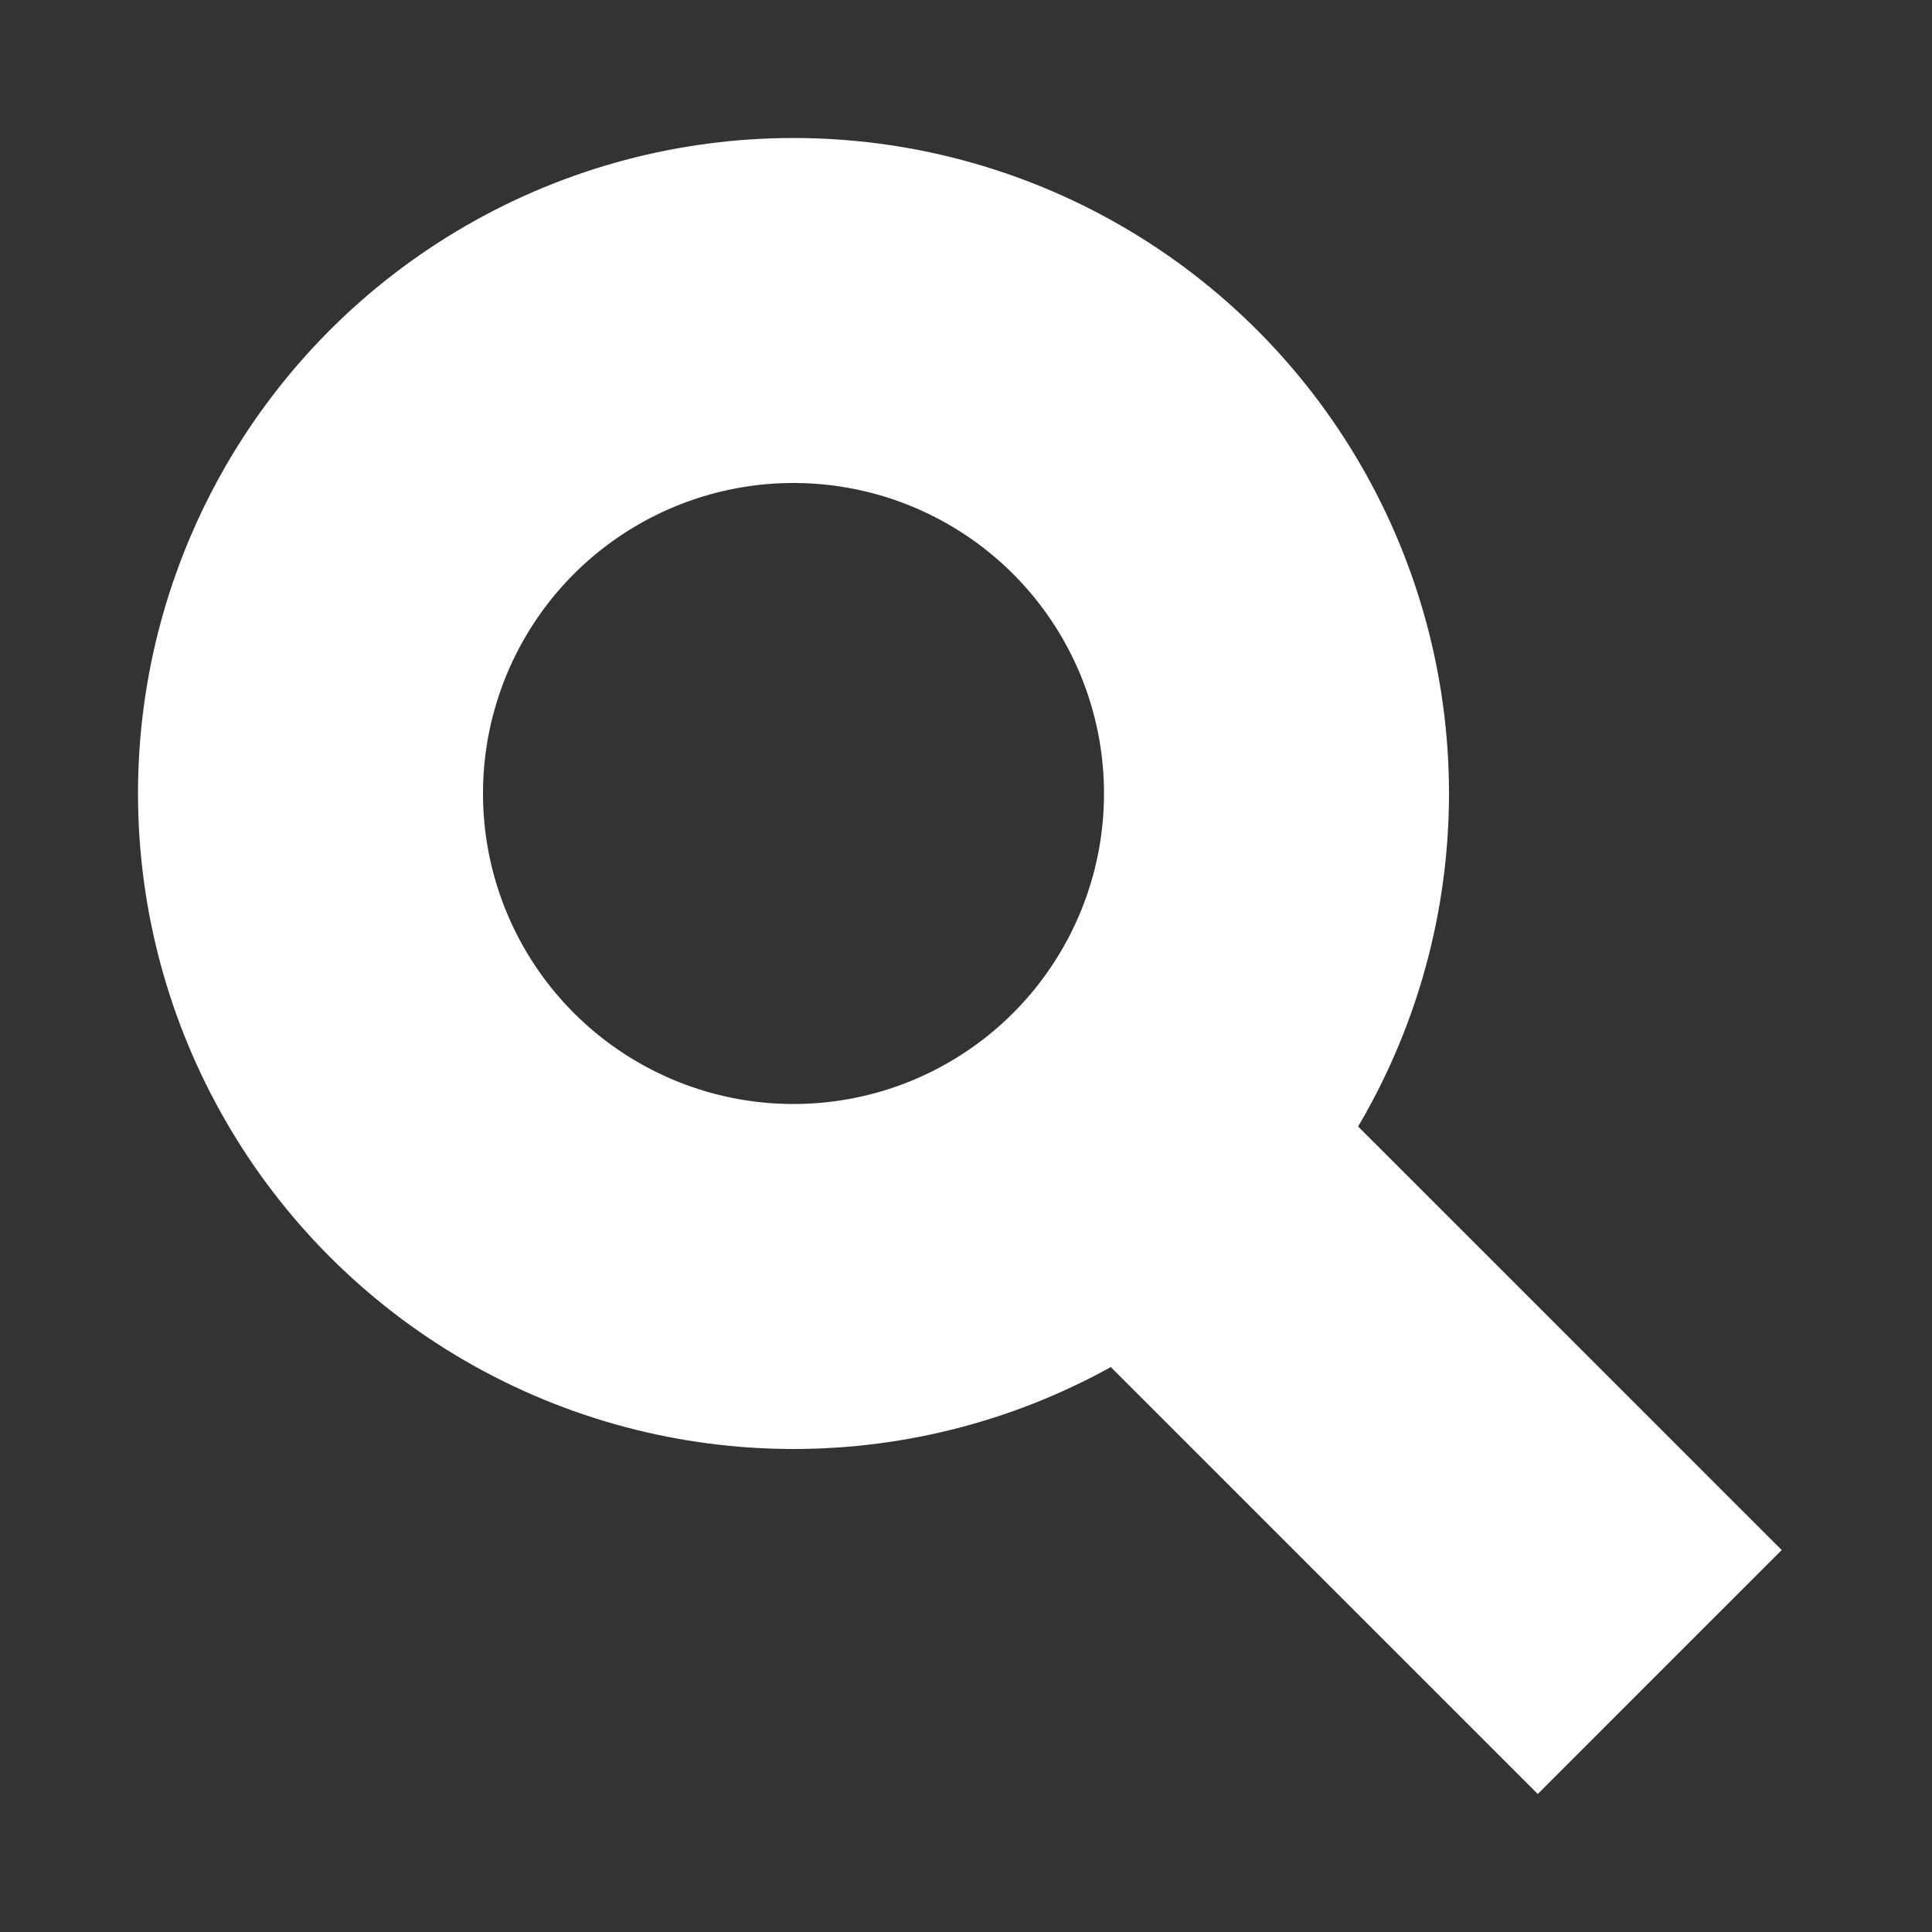
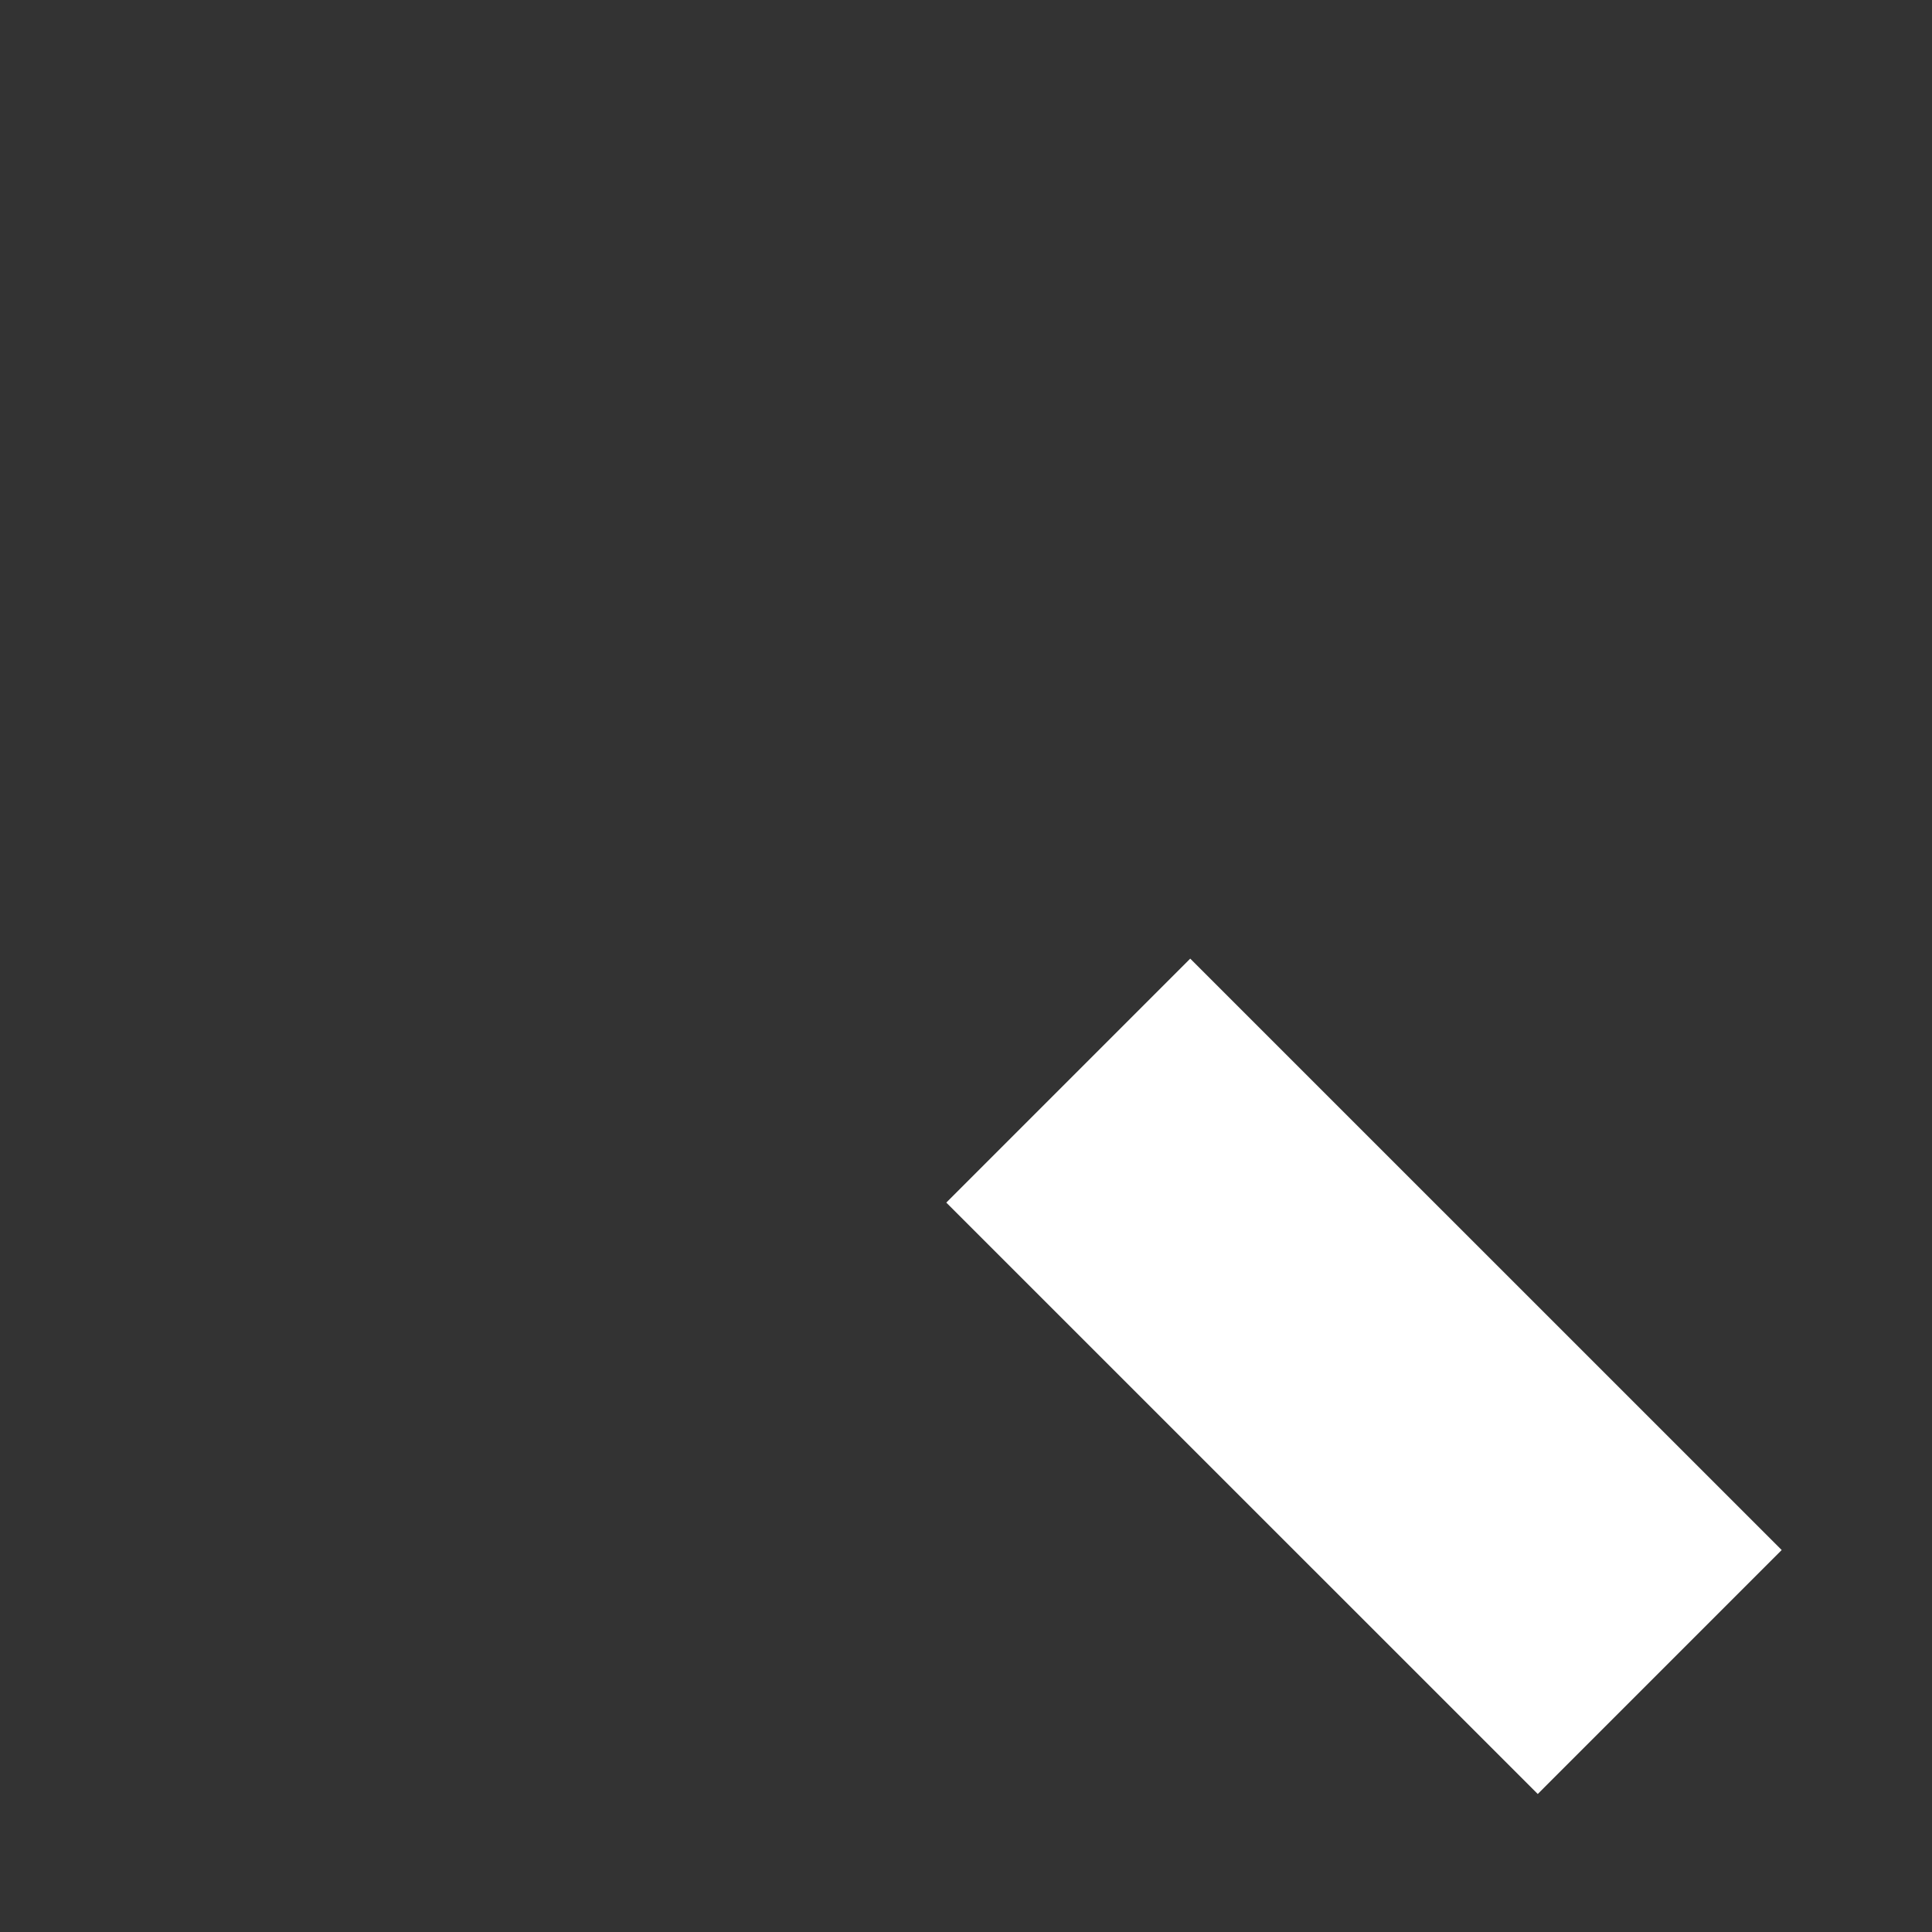
<svg xmlns="http://www.w3.org/2000/svg" width="28" height="28" viewBox="0 0 28 28" fill="none">
  <rect x="0" y="0" width="28" height="28" fill="#333333" stroke="none" />
-   <circle cx="11.5" cy="11.5" r="7" stroke="white" stroke-width="5" />
  <line x1="15.482" y1="15.661" x2="24.054" y2="24.232" stroke="white" stroke-width="5" />
</svg>